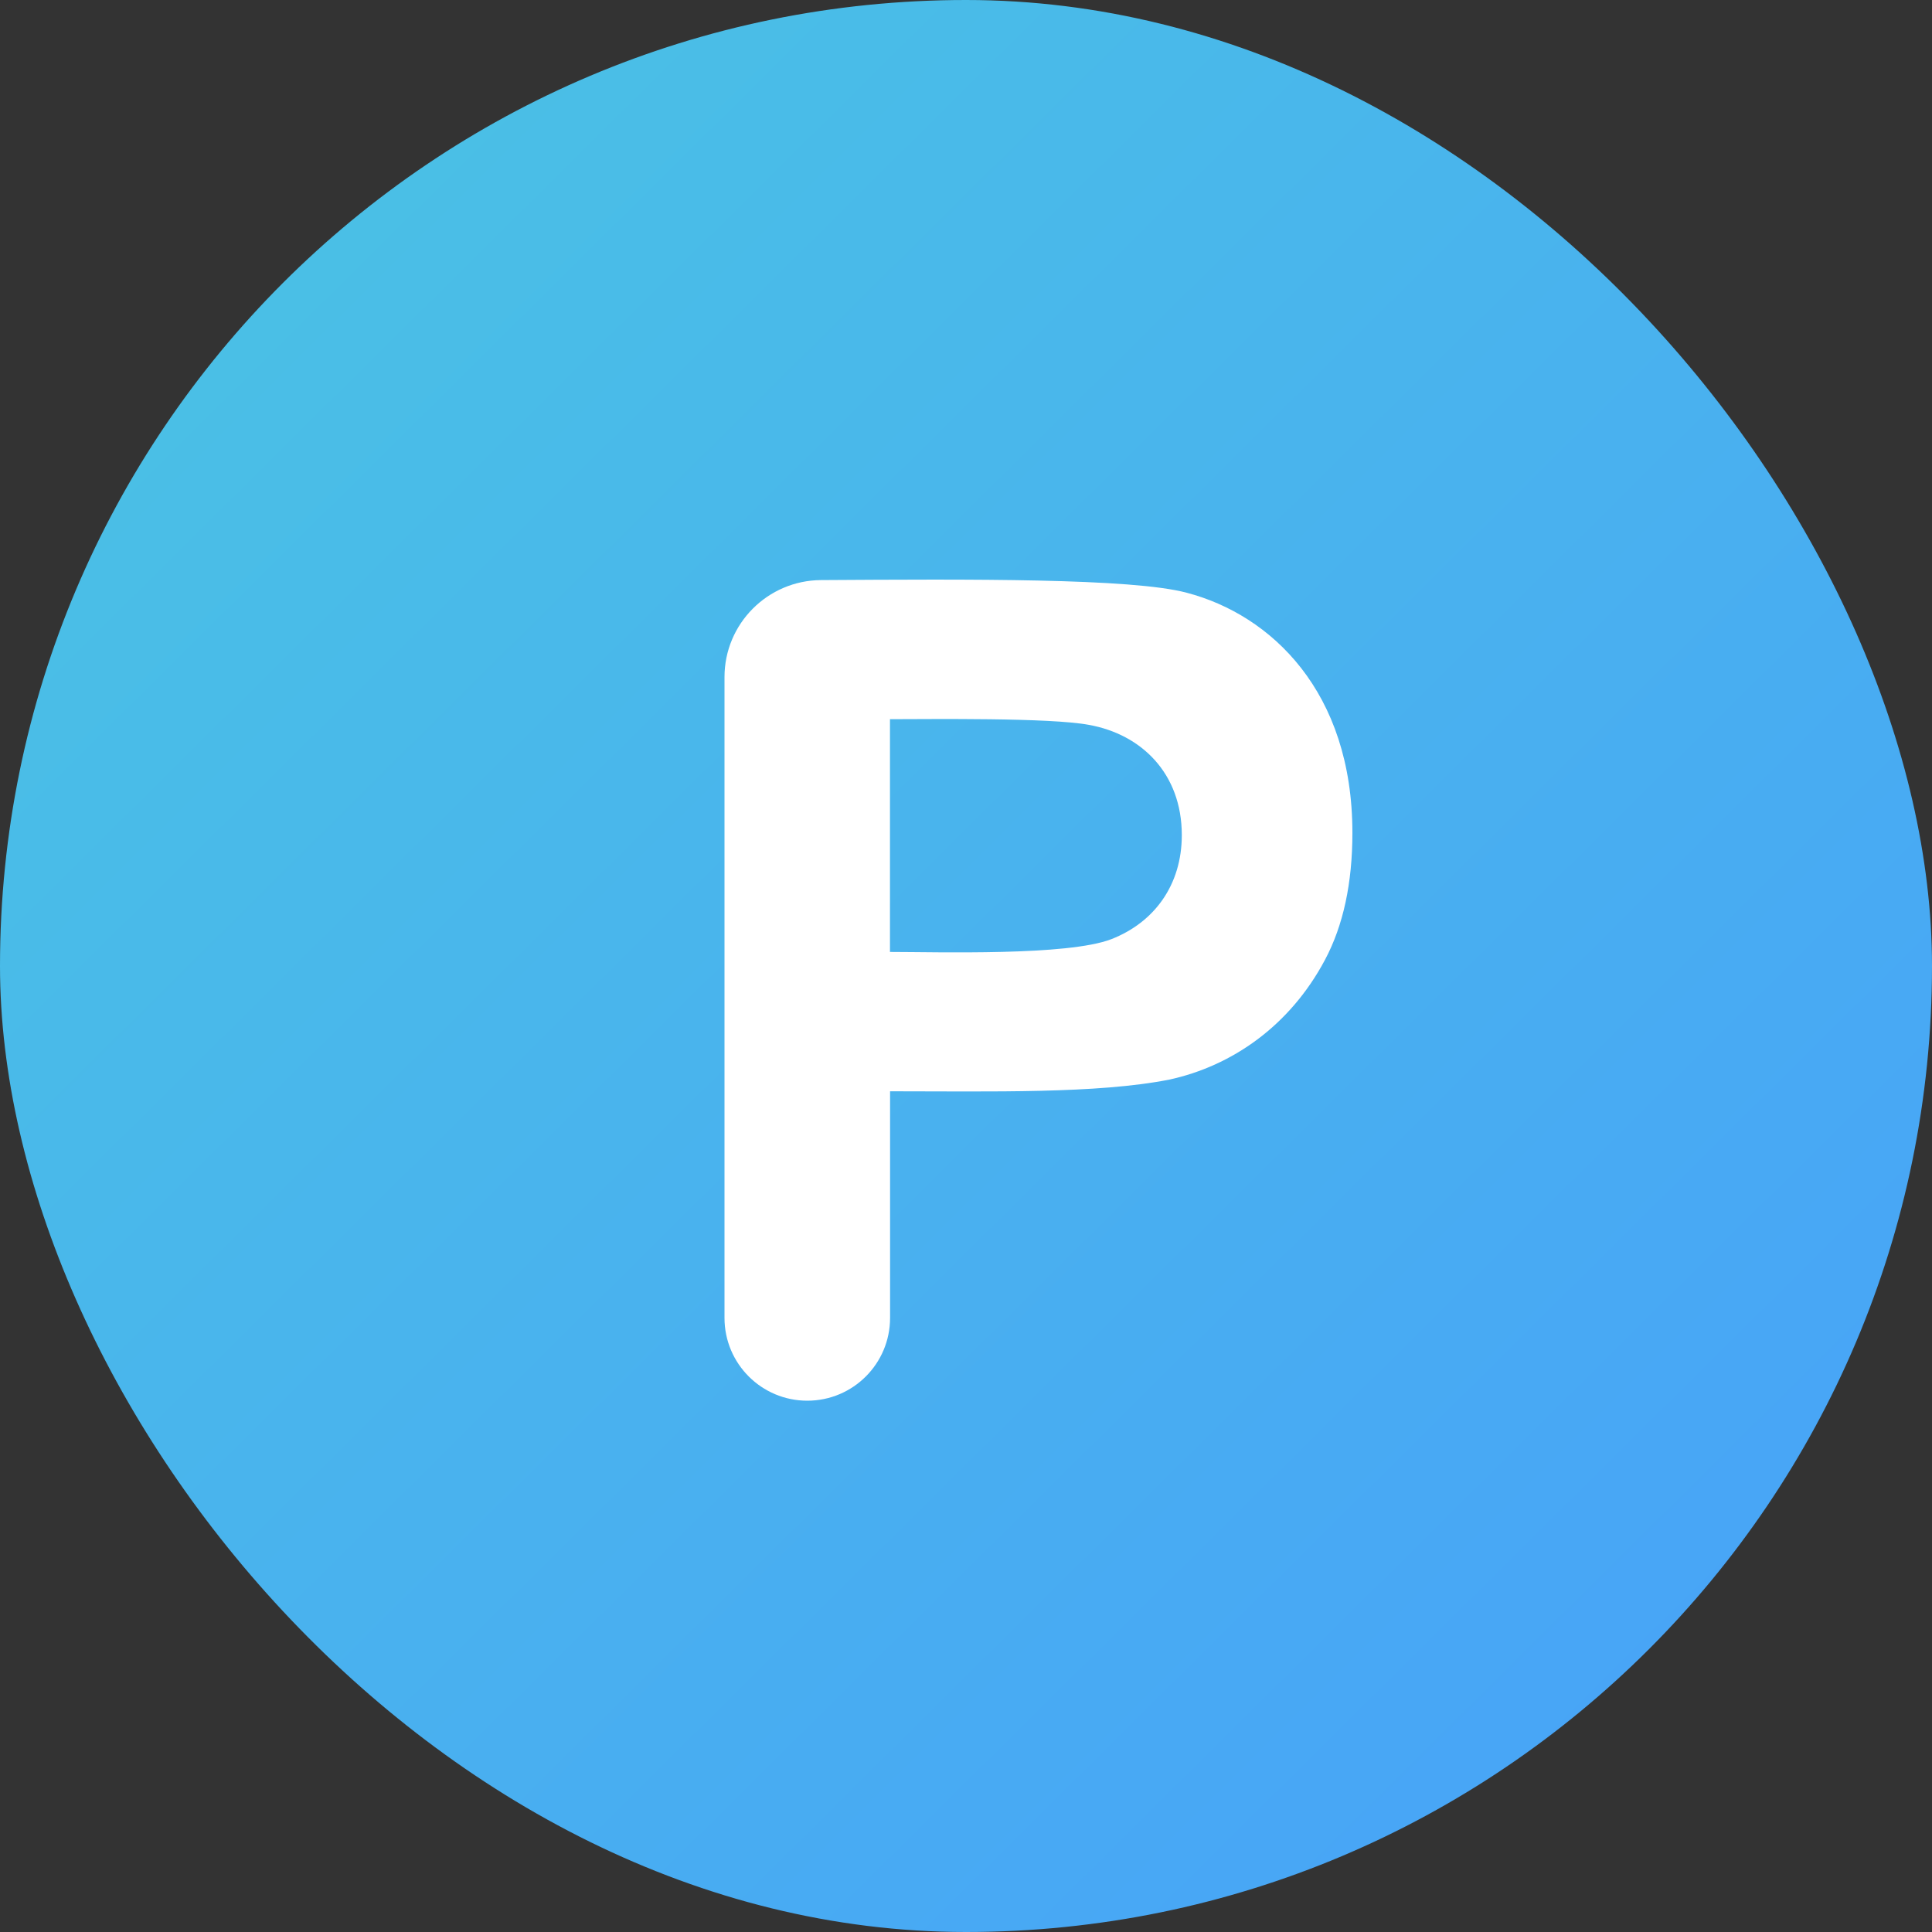
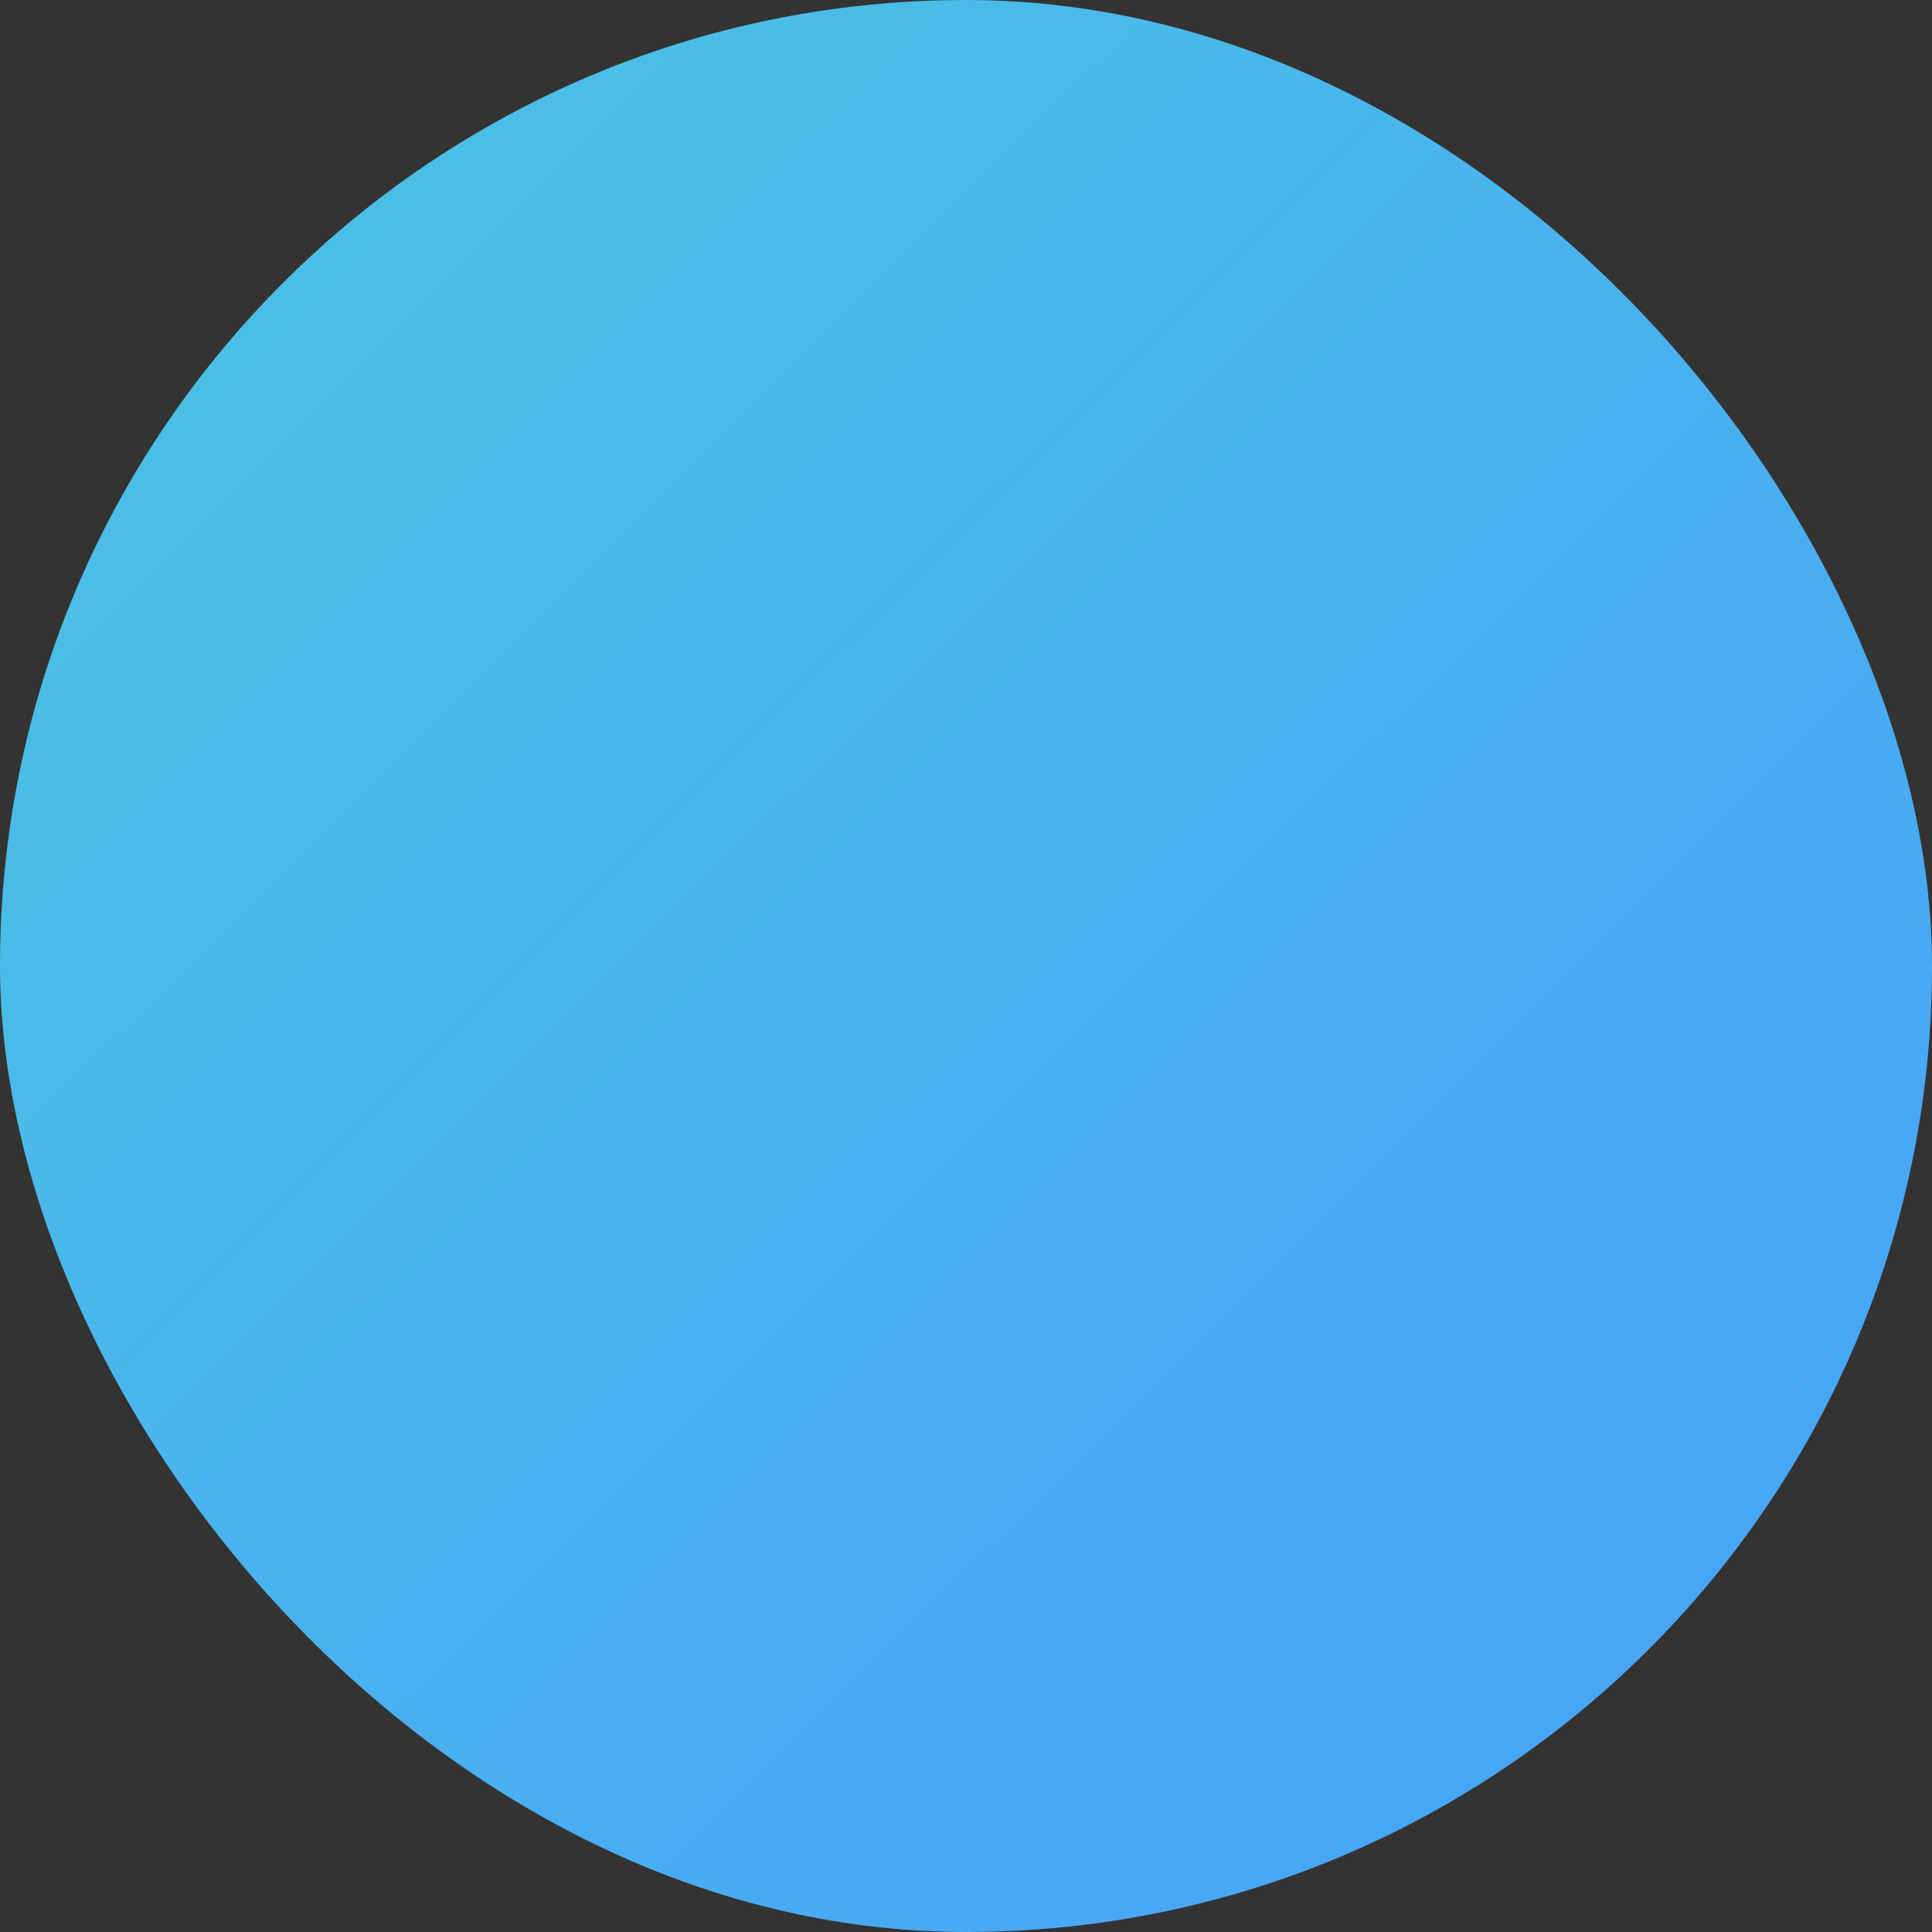
<svg xmlns="http://www.w3.org/2000/svg" width="40" height="40" viewBox="0 0 40 40" fill="none">
  <rect x="0" y="0" width="40" height="40" fill="#333333" stroke="none" />
  <rect width="40" height="40" rx="20" fill="url(#paint0_linear_86_1846)" />
-   <path d="M16.714 29C15.767 29 15 28.233 15 27.286V14.018C15 12.913 15.895 12.016 17 12.01C20.061 11.991 23.439 11.968 24.573 12.273C26.314 12.73 28 14.317 28 17.242C28 18.284 27.811 19.161 27.433 19.871C26.701 21.248 25.498 22.07 24.215 22.351C22.715 22.648 20.503 22.594 18.428 22.594V27.286C18.428 28.233 17.661 29 16.714 29ZM18.426 14.89V19.709C19.404 19.709 22.11 19.794 23.01 19.444C23.896 19.098 24.468 18.325 24.468 17.29C24.468 16.008 23.626 15.202 22.547 15.008C21.739 14.855 19.258 14.89 18.426 14.89Z" fill="white" />
  <defs>
    <linearGradient id="paint0_linear_86_1846" x1="48" y1="47.5" x2="-14.5" y2="-15.5" gradientUnits="userSpaceOnUse">
      <stop stop-color="#4799FE" />
      <stop offset="1" stop-color="#4BD2DA" />
    </linearGradient>
  </defs>
</svg>